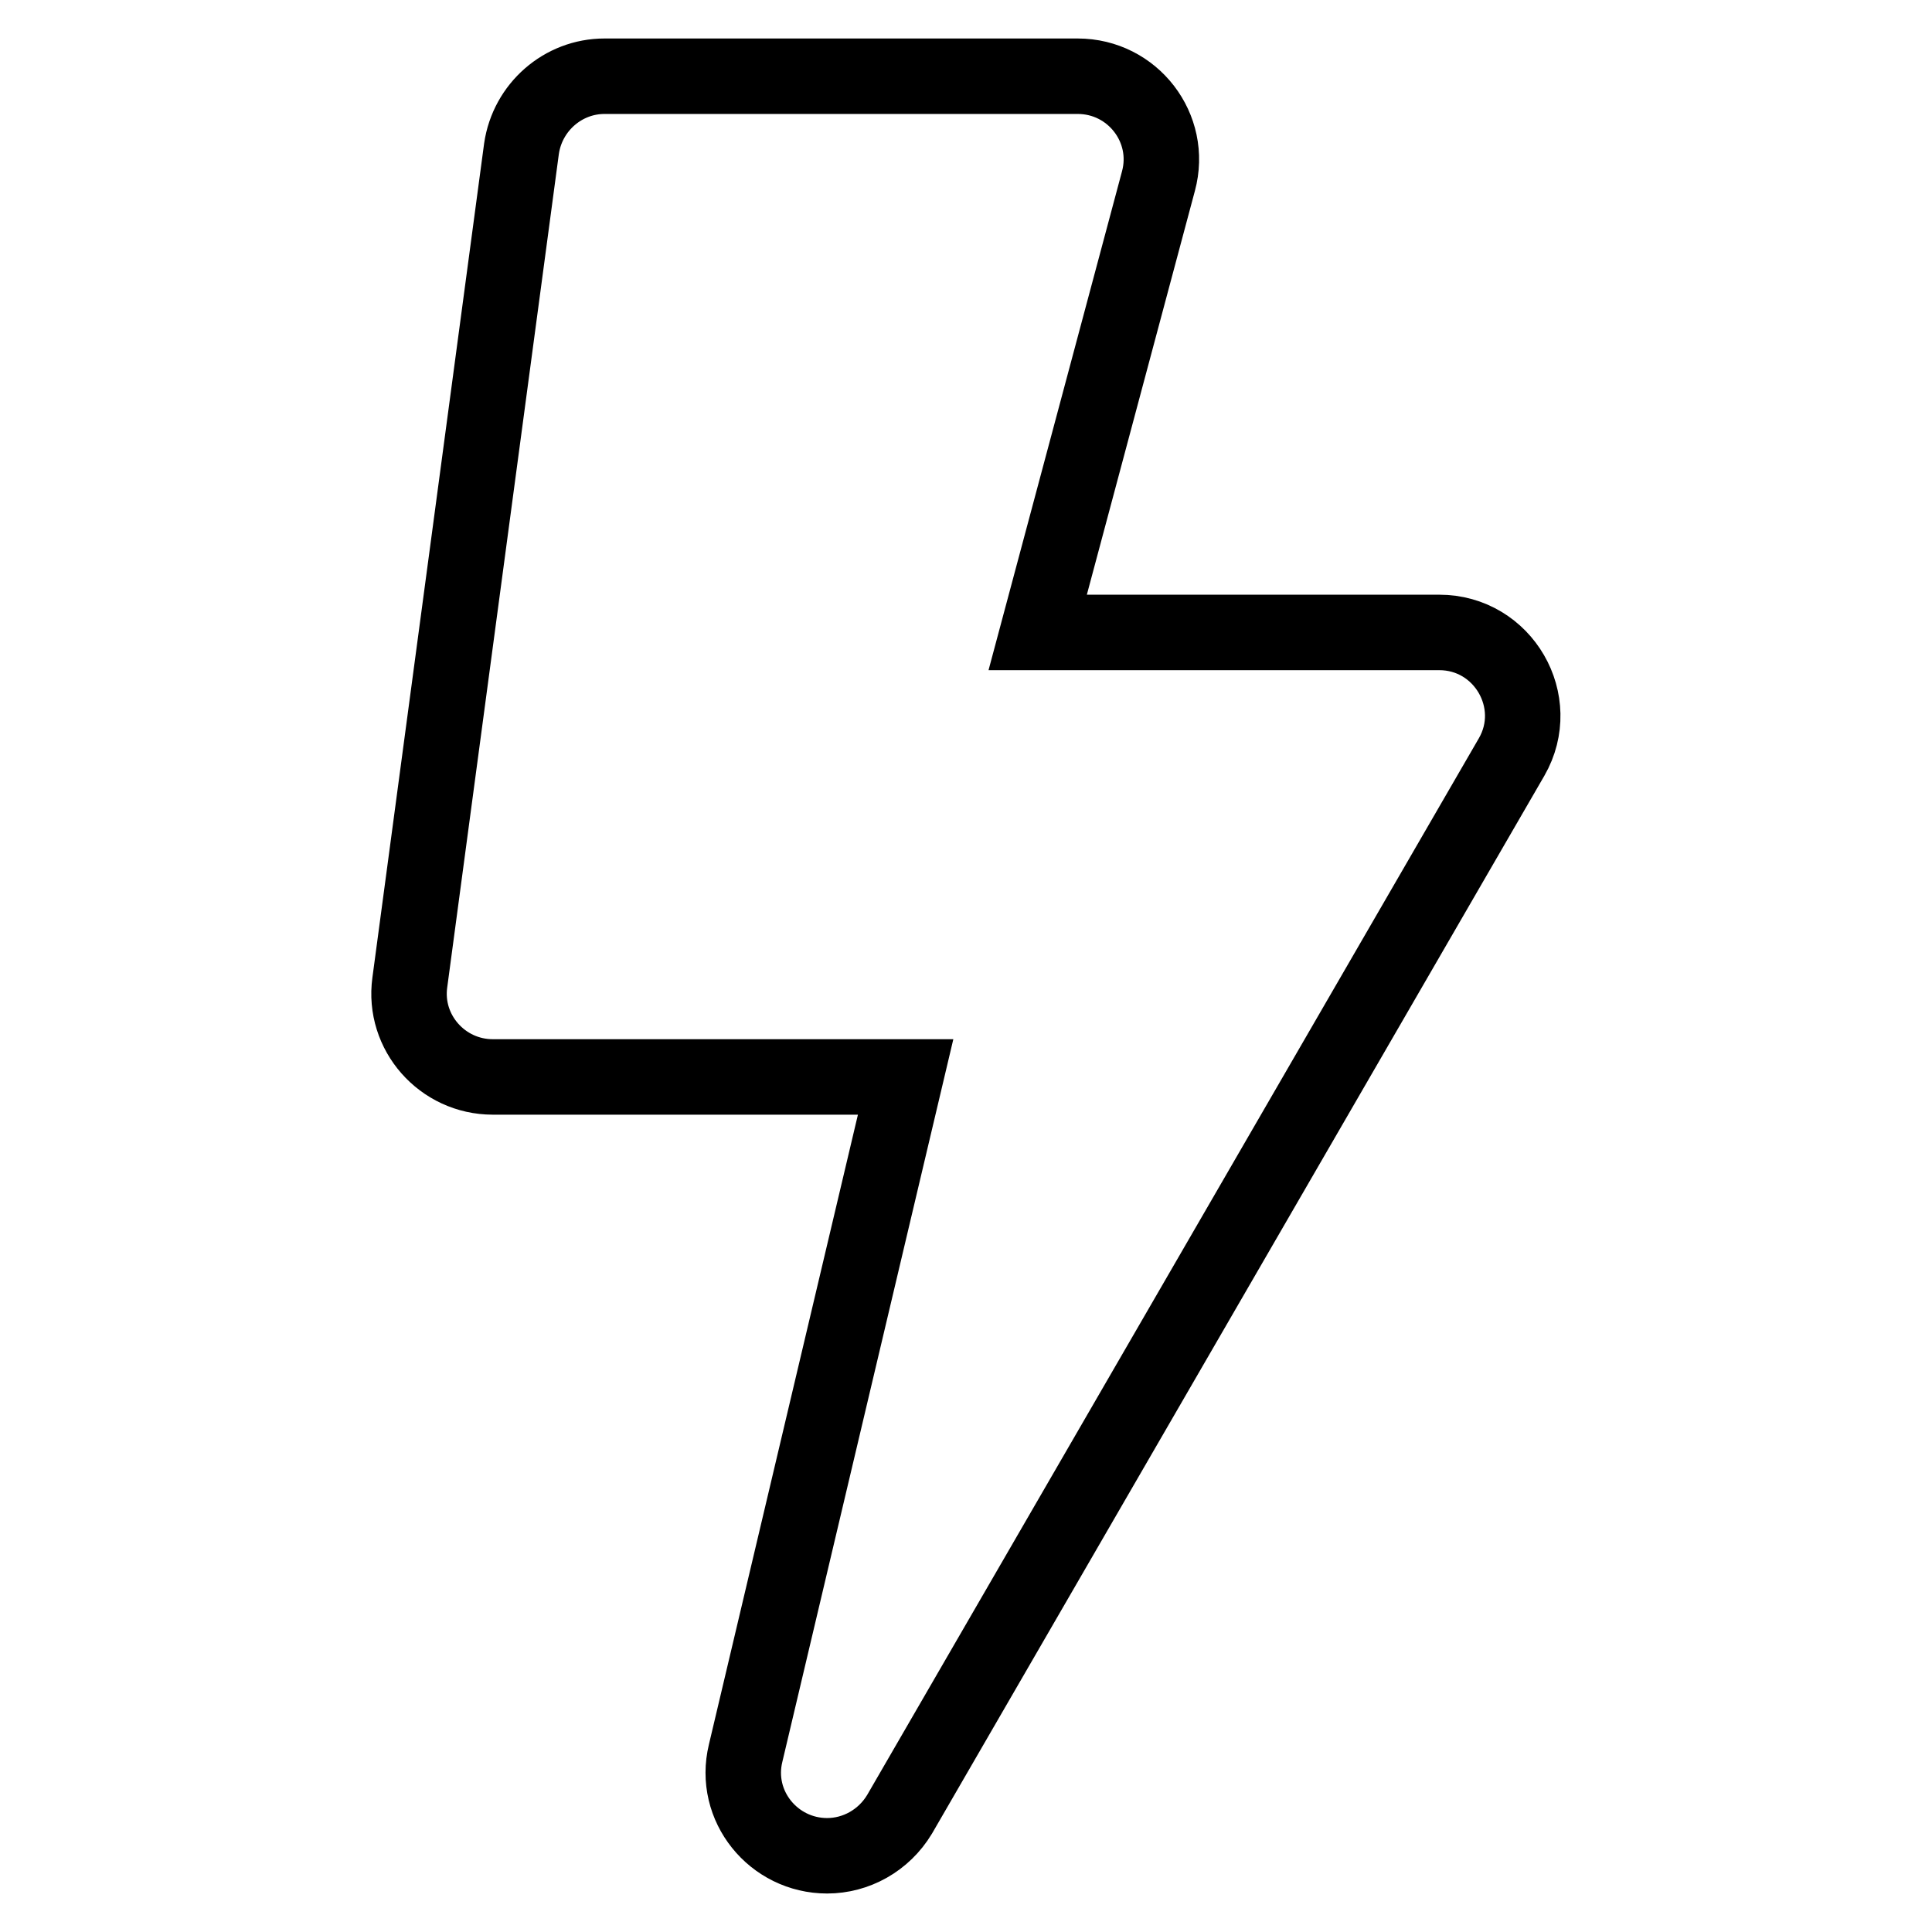
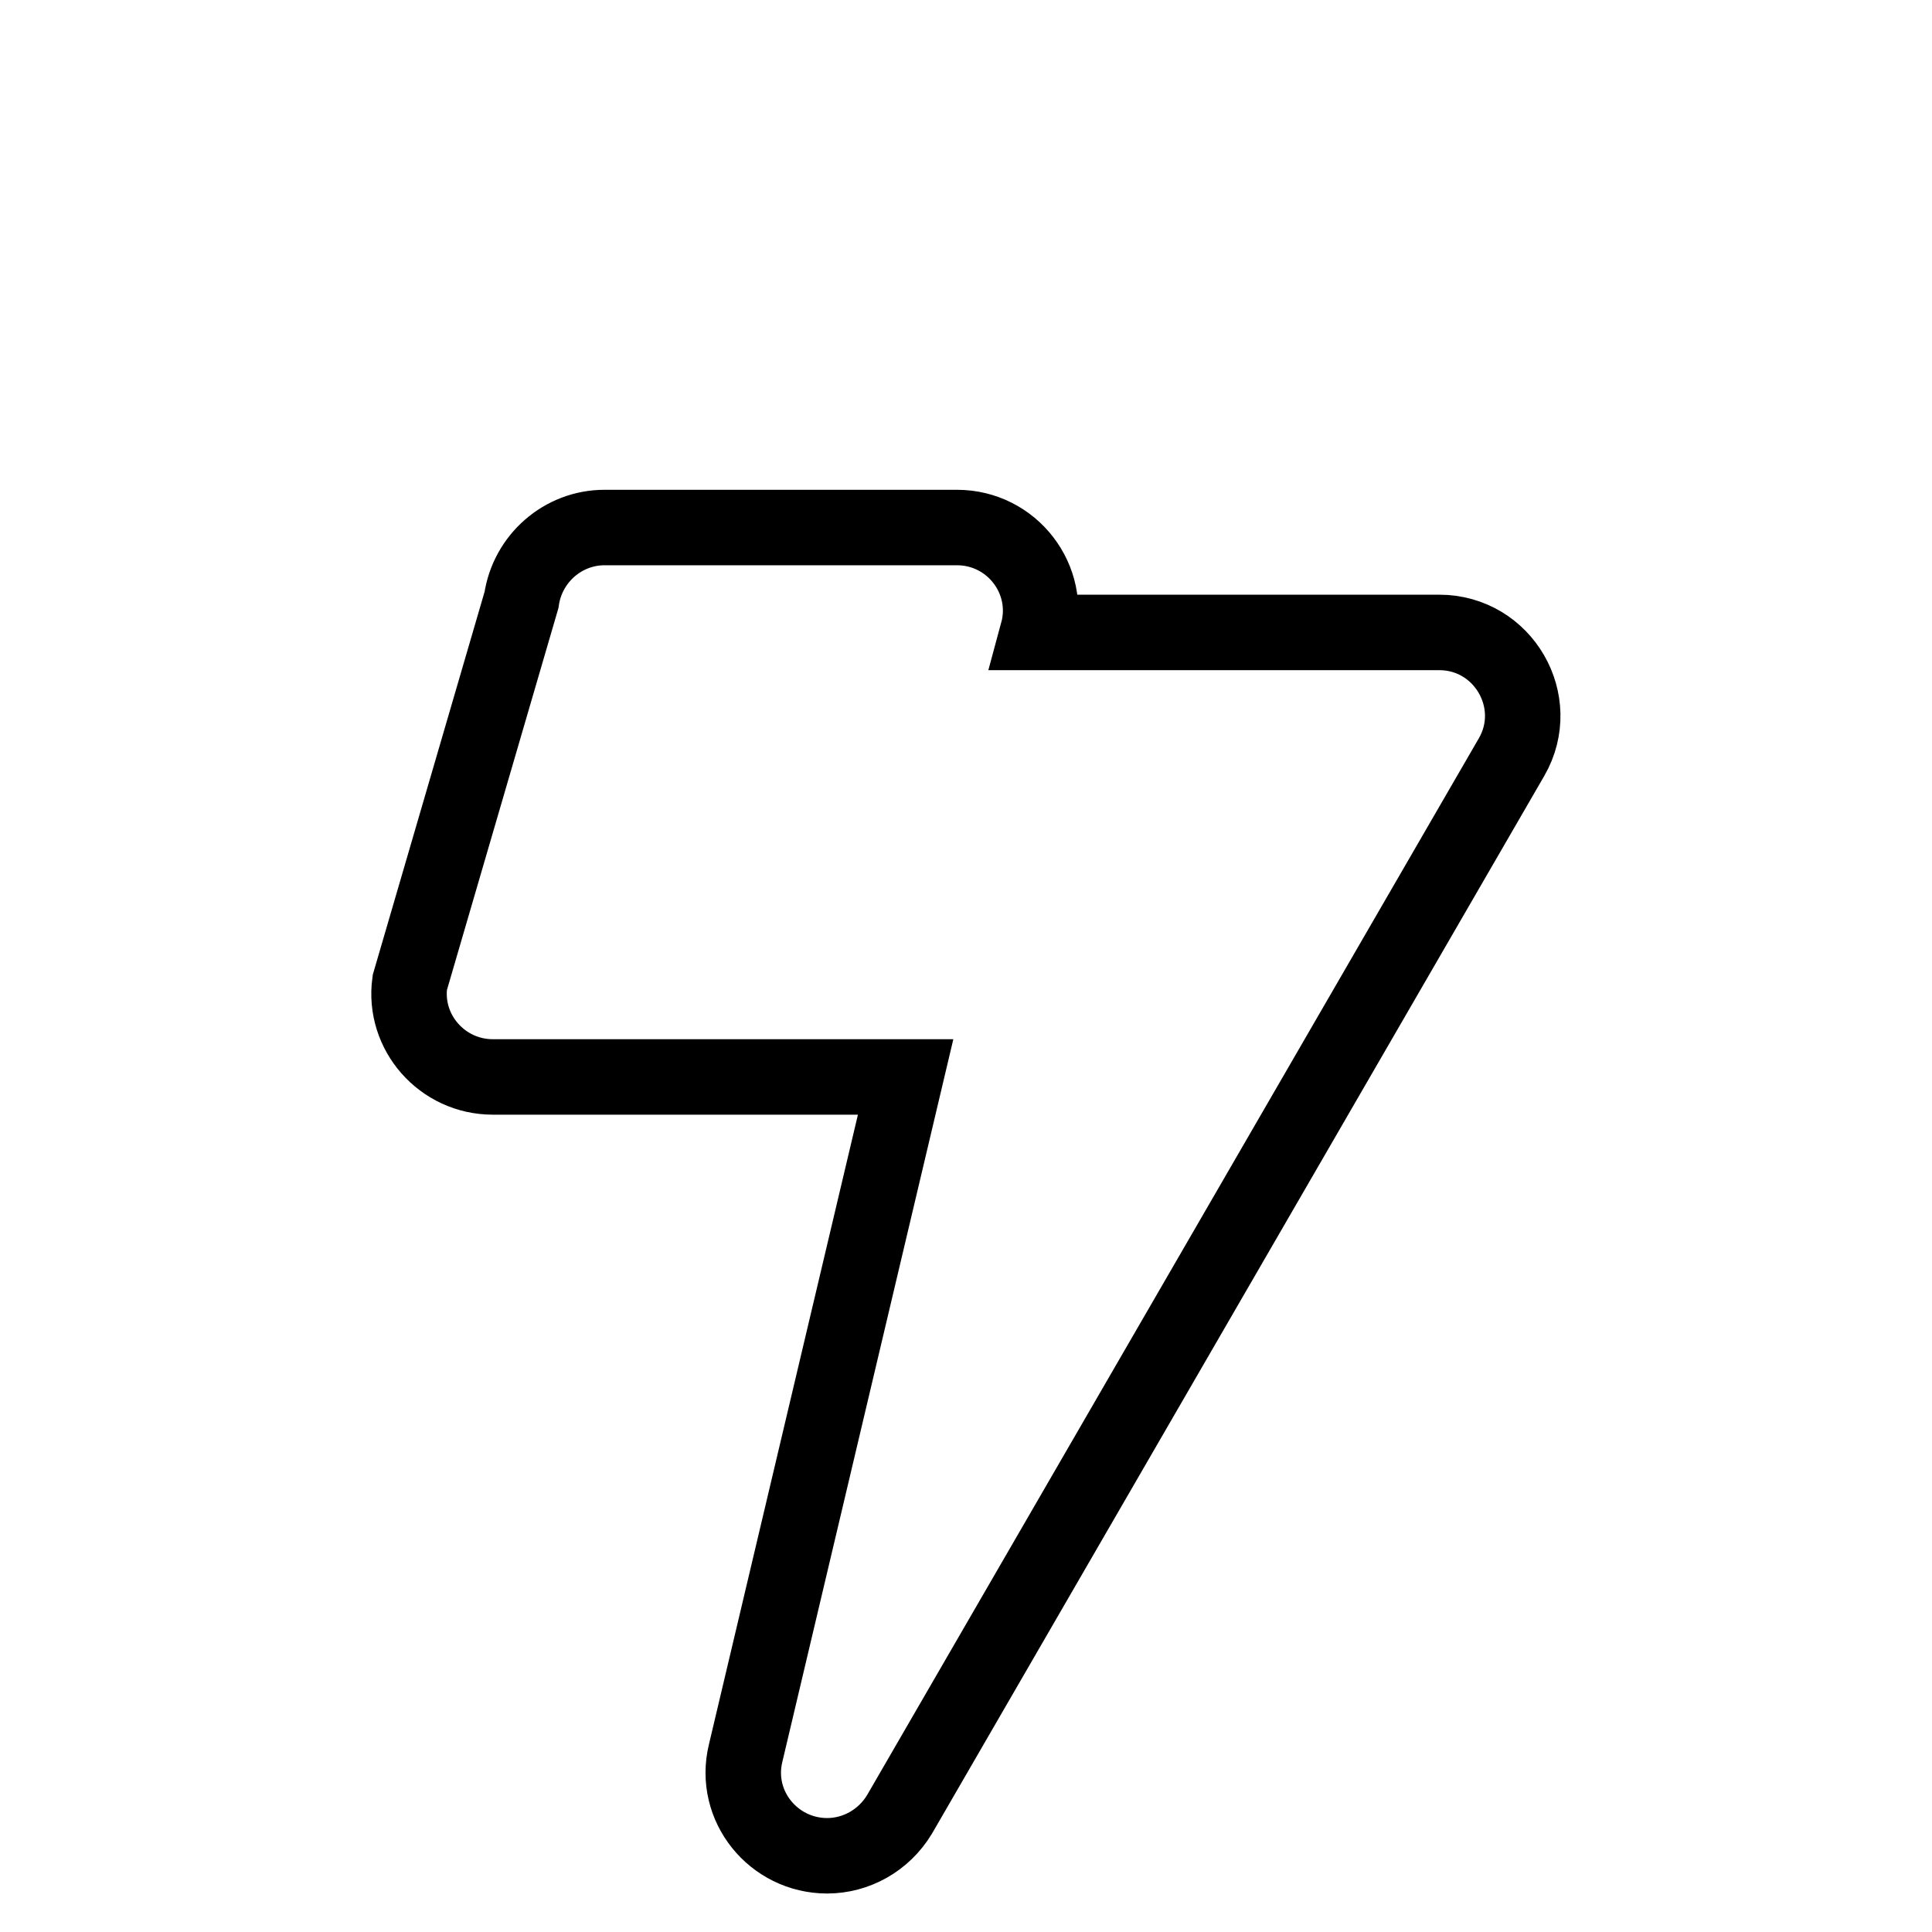
<svg xmlns="http://www.w3.org/2000/svg" version="1.1" x="0px" y="0px" viewBox="0 0 256 256" enable-background="new 0 0 256 256" xml:space="preserve">
  <g>
-     <path stroke-width="10" fill-opacity="0" stroke="#000000" d="M190.7,83.8h-53.2l16-59.8c1.9-7-3.4-13.9-10.7-13.9H80.1c-5.5,0-10.2,4.1-11,9.6L54.3,130.2 c-0.9,6.6,4.3,12.5,11,12.5H120l-21.2,89.6c-1.7,7,3.7,13.6,10.8,13.6c3.8,0,7.5-2,9.6-5.5l81.1-140.1 C204.5,93,199.2,83.8,190.7,83.8z" />
+     <path stroke-width="10" fill-opacity="0" stroke="#000000" d="M190.7,83.8h-53.2c1.9-7-3.4-13.9-10.7-13.9H80.1c-5.5,0-10.2,4.1-11,9.6L54.3,130.2 c-0.9,6.6,4.3,12.5,11,12.5H120l-21.2,89.6c-1.7,7,3.7,13.6,10.8,13.6c3.8,0,7.5-2,9.6-5.5l81.1-140.1 C204.5,93,199.2,83.8,190.7,83.8z" />
  </g>
</svg>